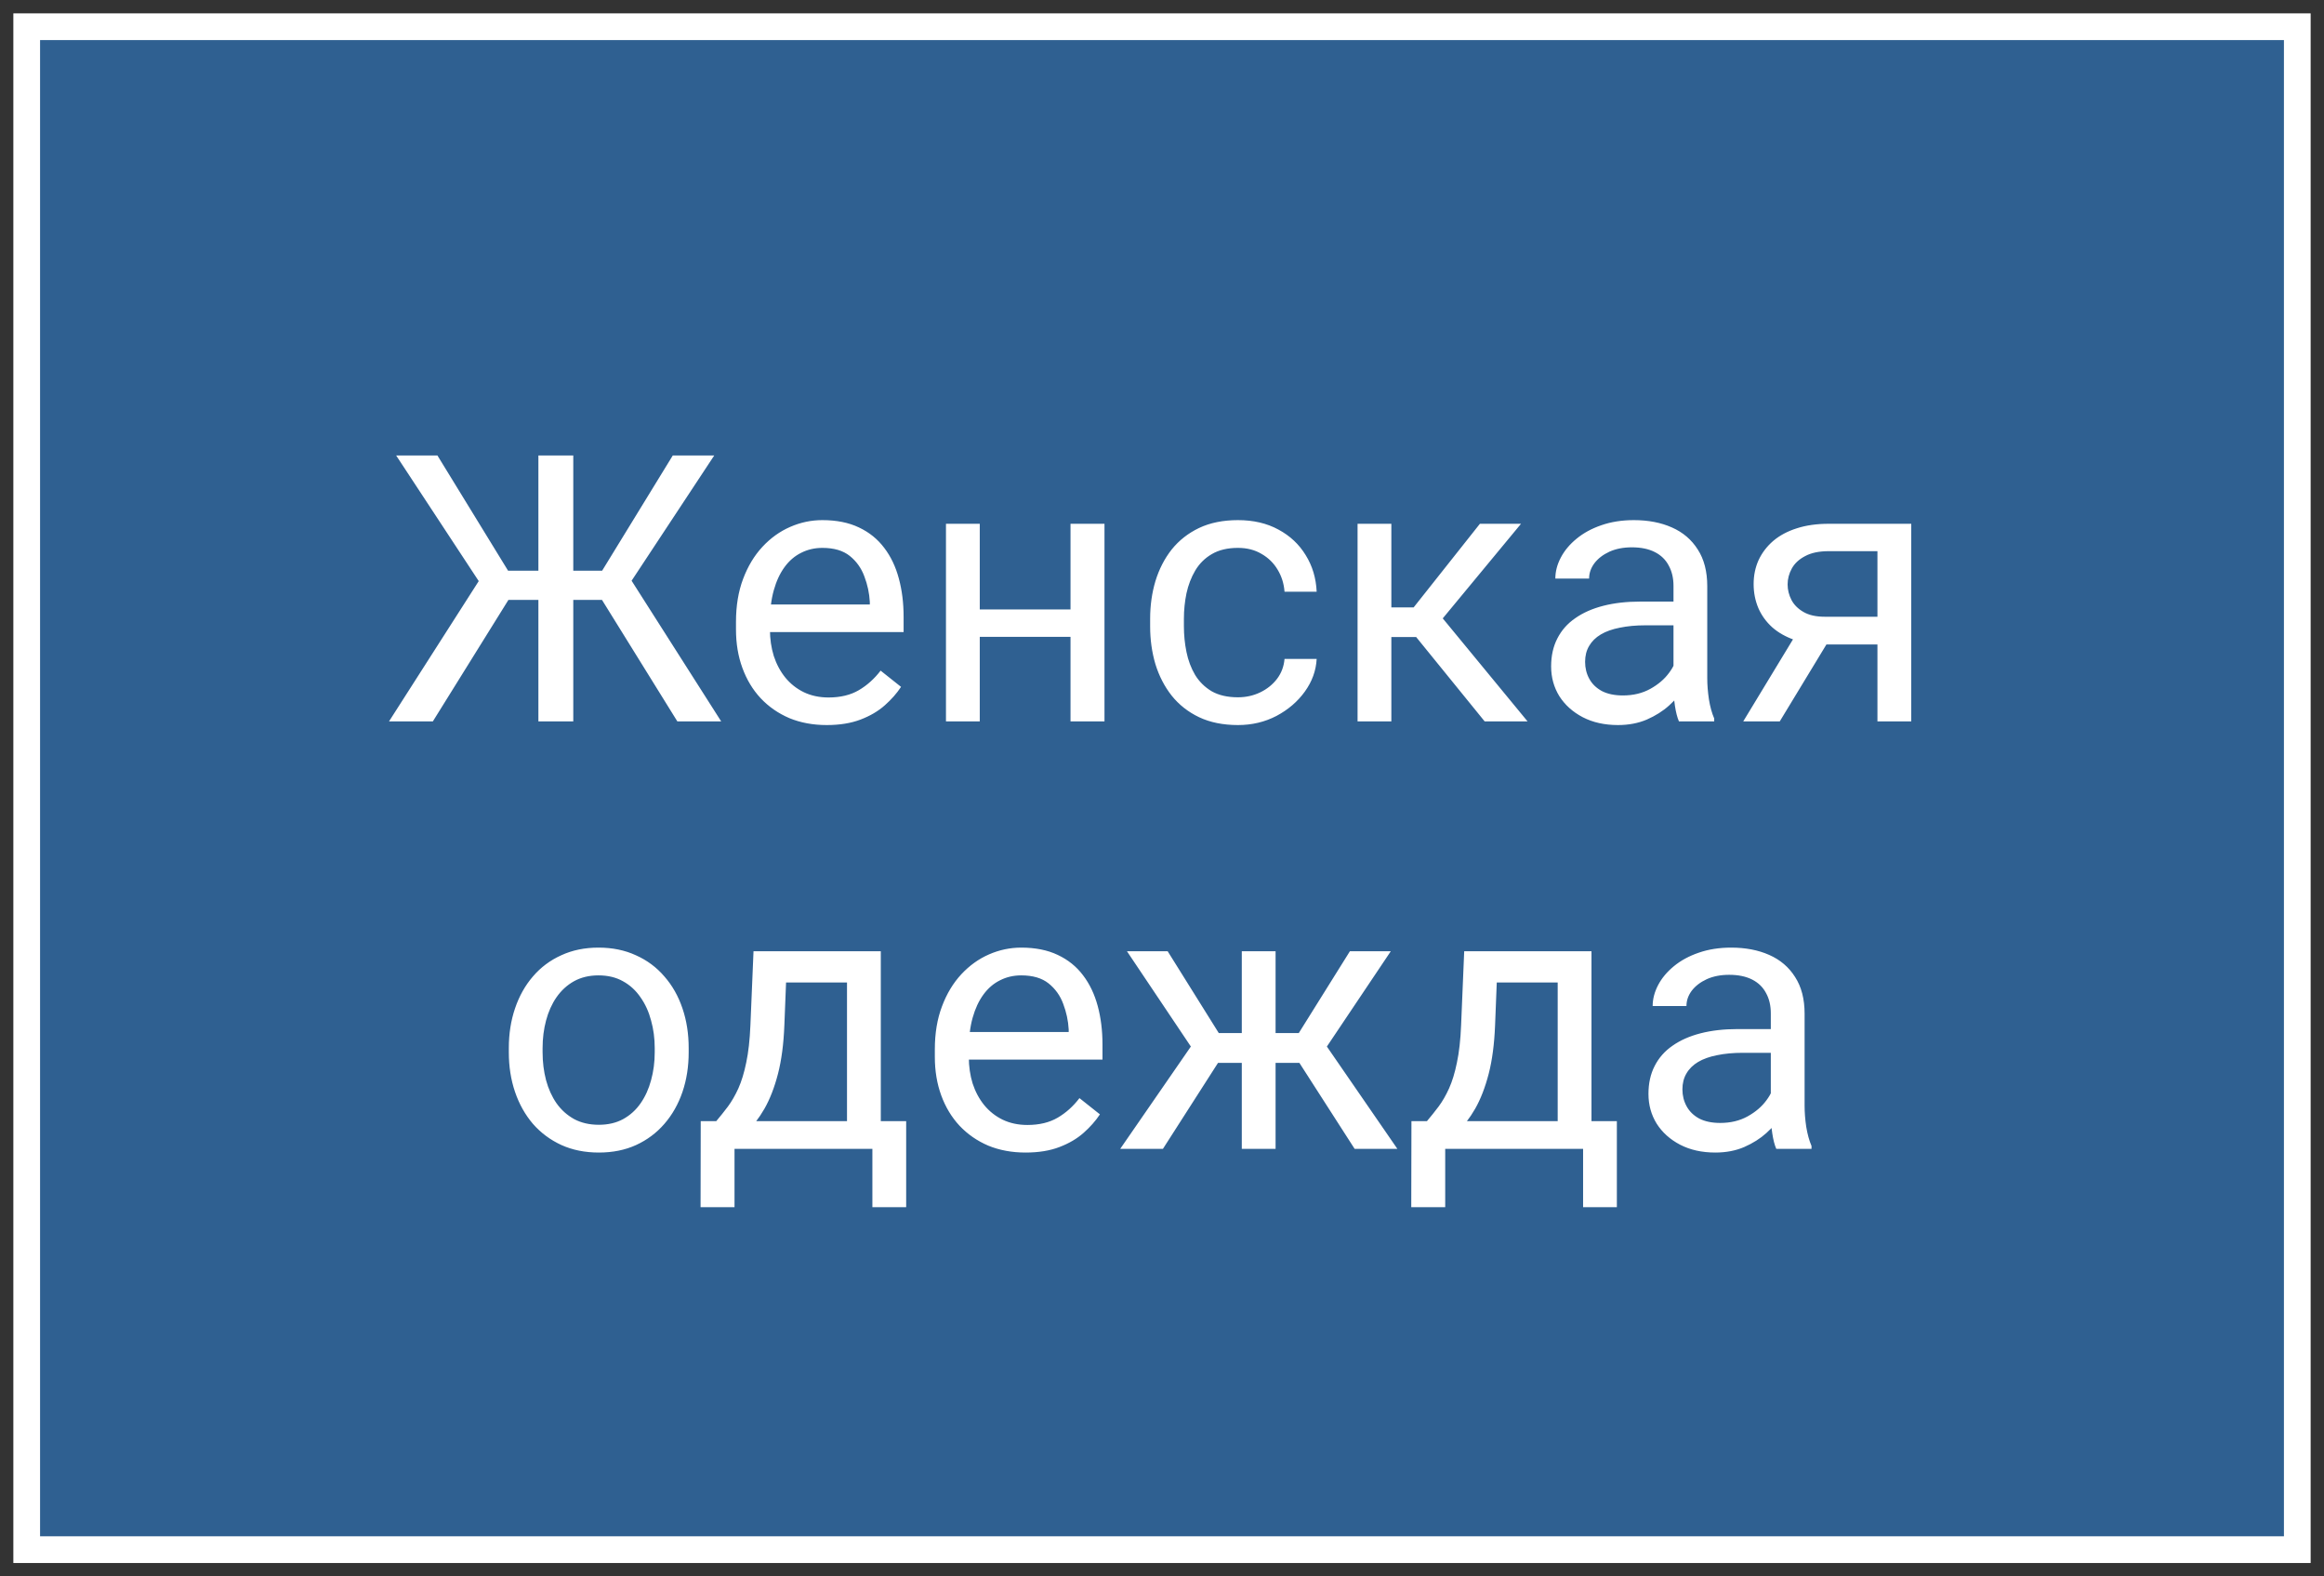
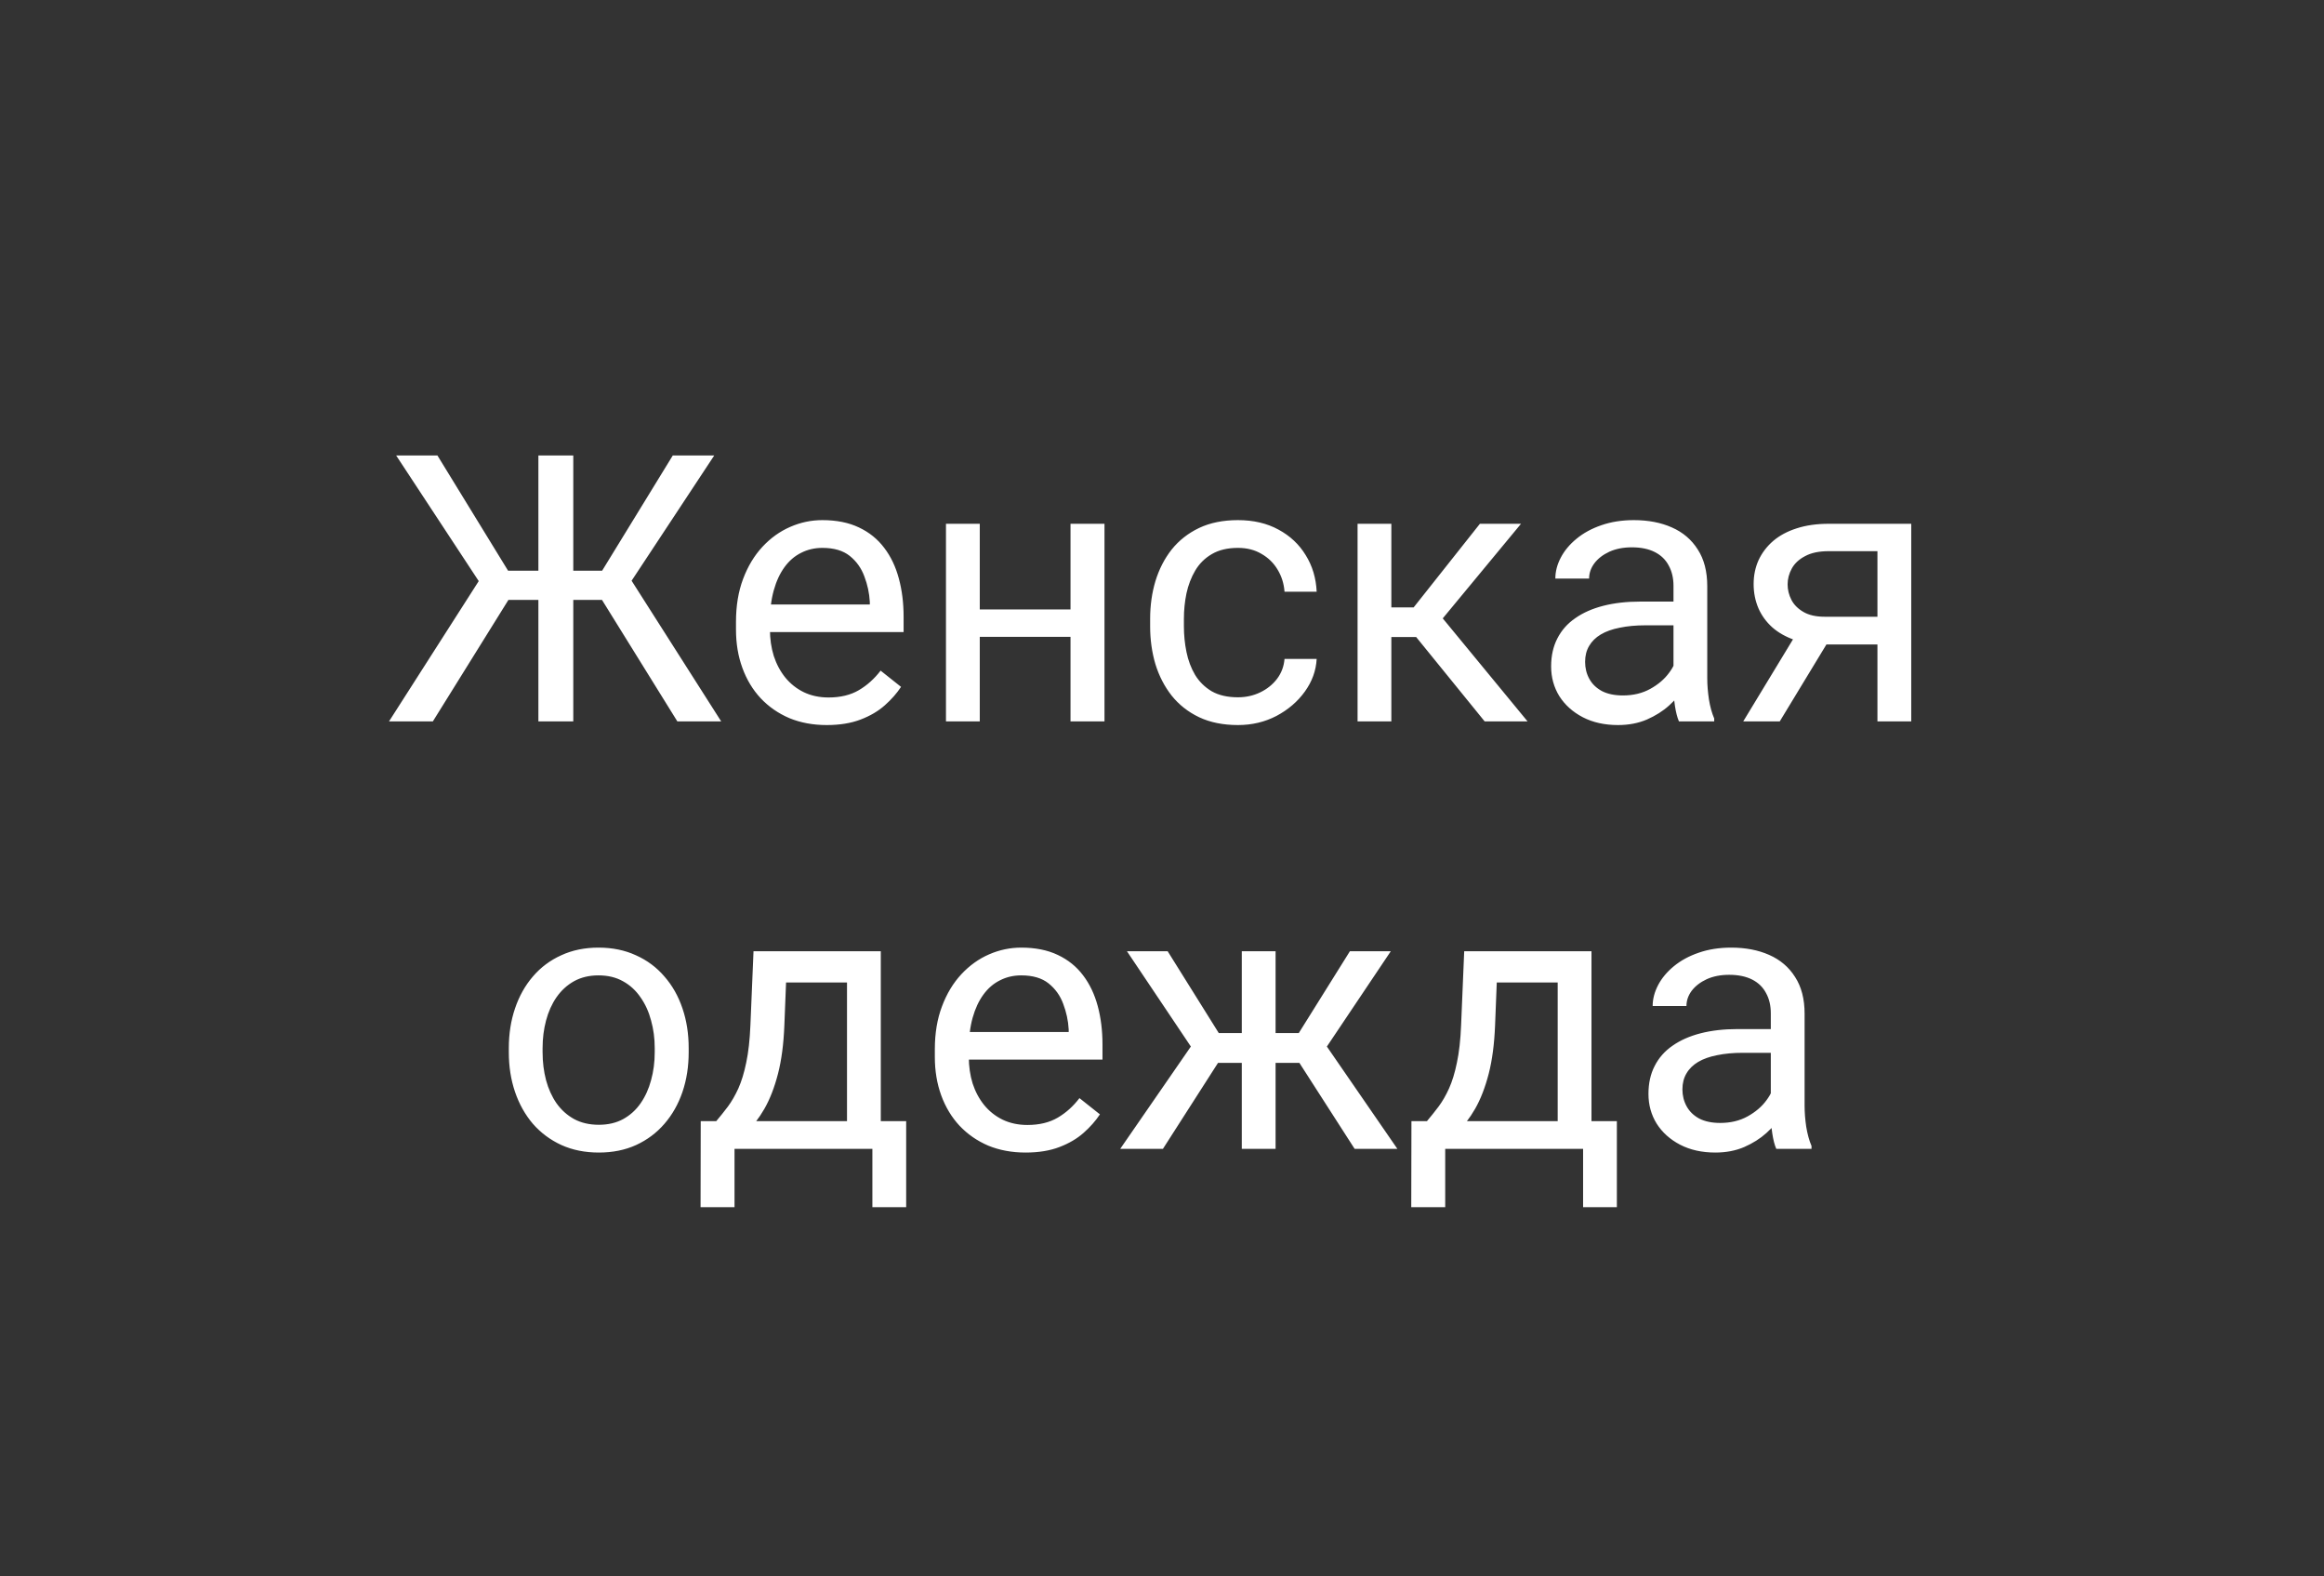
<svg xmlns="http://www.w3.org/2000/svg" width="87" height="59" viewBox="0 0 87 59" fill="none">
  <rect x="0" y="0" width="87" height="59" fill="#333333" stroke="none" />
-   <path d="M86 1H1V58H86V1Z" fill="#2F6091" stroke="white" />
  <path d="M18.385 22.454L14.83 17.047H16.375L19.02 21.36H20.894L20.682 22.454H18.385ZM19.096 22.352L16.204 27H14.563L18.262 21.217L19.096 22.352ZM21.461 17.047V27H20.155V17.047H21.461ZM26.738 17.047L23.17 22.454H20.941L20.736 21.36H22.541L25.186 17.047H26.738ZM25.357 27L22.473 22.352L23.314 21.217L26.998 27H25.357ZM30.949 27.137C30.434 27.137 29.967 27.05 29.548 26.877C29.133 26.699 28.775 26.451 28.475 26.132C28.178 25.813 27.951 25.435 27.791 24.997C27.631 24.56 27.552 24.081 27.552 23.561V23.274C27.552 22.673 27.641 22.137 27.818 21.668C27.996 21.194 28.238 20.793 28.543 20.465C28.848 20.137 29.195 19.888 29.582 19.72C29.969 19.551 30.37 19.467 30.785 19.467C31.314 19.467 31.77 19.558 32.152 19.74C32.54 19.922 32.856 20.178 33.102 20.506C33.349 20.829 33.531 21.212 33.649 21.654C33.768 22.092 33.827 22.57 33.827 23.09V23.657H28.304V22.625H32.562V22.529C32.544 22.201 32.476 21.882 32.357 21.572C32.243 21.262 32.061 21.007 31.811 20.807C31.56 20.606 31.218 20.506 30.785 20.506C30.498 20.506 30.234 20.567 29.992 20.69C29.751 20.809 29.543 20.987 29.37 21.224C29.197 21.461 29.062 21.75 28.967 22.092C28.871 22.434 28.823 22.828 28.823 23.274V23.561C28.823 23.912 28.871 24.243 28.967 24.553C29.067 24.858 29.211 25.127 29.398 25.359C29.589 25.592 29.819 25.774 30.088 25.906C30.361 26.038 30.671 26.105 31.018 26.105C31.464 26.105 31.842 26.013 32.152 25.831C32.462 25.649 32.733 25.405 32.966 25.1L33.731 25.708C33.572 25.95 33.369 26.18 33.123 26.398C32.877 26.617 32.574 26.795 32.214 26.932C31.858 27.068 31.437 27.137 30.949 27.137ZM40.321 22.81V23.835H36.411V22.81H40.321ZM36.678 19.604V27H35.413V19.604H36.678ZM41.347 19.604V27H40.075V19.604H41.347ZM46.344 26.098C46.645 26.098 46.922 26.036 47.178 25.913C47.433 25.79 47.643 25.621 47.807 25.407C47.971 25.189 48.064 24.94 48.087 24.662H49.29C49.267 25.1 49.119 25.508 48.846 25.886C48.577 26.259 48.224 26.562 47.786 26.795C47.349 27.023 46.868 27.137 46.344 27.137C45.788 27.137 45.302 27.039 44.888 26.843C44.477 26.647 44.136 26.378 43.862 26.036C43.593 25.694 43.391 25.302 43.254 24.86C43.122 24.414 43.056 23.942 43.056 23.445V23.158C43.056 22.662 43.122 22.192 43.254 21.75C43.391 21.303 43.593 20.909 43.862 20.567C44.136 20.226 44.477 19.957 44.888 19.761C45.302 19.565 45.788 19.467 46.344 19.467C46.922 19.467 47.428 19.585 47.861 19.822C48.294 20.055 48.634 20.374 48.88 20.779C49.13 21.18 49.267 21.636 49.29 22.146H48.087C48.064 21.841 47.977 21.565 47.827 21.319C47.681 21.073 47.481 20.877 47.226 20.731C46.975 20.581 46.681 20.506 46.344 20.506C45.956 20.506 45.63 20.583 45.366 20.738C45.106 20.889 44.899 21.094 44.744 21.354C44.594 21.609 44.484 21.894 44.416 22.208C44.352 22.518 44.32 22.835 44.32 23.158V23.445C44.32 23.769 44.352 24.088 44.416 24.402C44.48 24.717 44.587 25.002 44.737 25.257C44.892 25.512 45.1 25.717 45.359 25.872C45.624 26.023 45.952 26.098 46.344 26.098ZM52.086 19.604V27H50.821V19.604H52.086ZM56.94 19.604L53.433 23.842H51.662L51.471 22.734H52.92L55.401 19.604H56.94ZM55.579 27L52.858 23.65L53.672 22.734L57.185 27H55.579ZM62.648 25.735V21.928C62.648 21.636 62.588 21.383 62.47 21.169C62.356 20.95 62.183 20.782 61.95 20.663C61.718 20.545 61.431 20.485 61.089 20.485C60.77 20.485 60.49 20.54 60.248 20.649C60.011 20.759 59.824 20.902 59.688 21.08C59.555 21.258 59.489 21.449 59.489 21.654H58.225C58.225 21.39 58.293 21.128 58.43 20.868C58.566 20.608 58.762 20.374 59.018 20.164C59.277 19.95 59.587 19.781 59.947 19.658C60.312 19.531 60.717 19.467 61.164 19.467C61.702 19.467 62.176 19.558 62.586 19.74C63.001 19.922 63.324 20.198 63.557 20.567C63.794 20.932 63.912 21.39 63.912 21.941V25.387C63.912 25.633 63.933 25.895 63.974 26.173C64.019 26.451 64.085 26.69 64.172 26.891V27H62.852C62.789 26.854 62.739 26.66 62.702 26.419C62.666 26.173 62.648 25.945 62.648 25.735ZM62.866 22.516L62.88 23.404H61.602C61.242 23.404 60.92 23.434 60.638 23.493C60.355 23.548 60.118 23.632 59.927 23.746C59.735 23.86 59.59 24.004 59.489 24.177C59.389 24.345 59.339 24.544 59.339 24.771C59.339 25.004 59.391 25.216 59.496 25.407C59.601 25.599 59.758 25.751 59.968 25.865C60.182 25.975 60.444 26.029 60.754 26.029C61.141 26.029 61.483 25.947 61.779 25.783C62.075 25.619 62.31 25.419 62.483 25.182C62.661 24.945 62.757 24.715 62.77 24.491L63.31 25.1C63.279 25.291 63.192 25.503 63.051 25.735C62.91 25.968 62.72 26.191 62.483 26.405C62.251 26.615 61.973 26.79 61.649 26.932C61.33 27.068 60.97 27.137 60.569 27.137C60.068 27.137 59.628 27.039 59.25 26.843C58.876 26.647 58.585 26.385 58.375 26.057C58.17 25.724 58.067 25.352 58.067 24.942C58.067 24.546 58.145 24.197 58.3 23.896C58.455 23.591 58.678 23.338 58.97 23.138C59.261 22.933 59.612 22.778 60.023 22.673C60.433 22.568 60.891 22.516 61.397 22.516H62.866ZM67.398 23.473H68.766L66.626 27H65.259L67.398 23.473ZM68.458 19.604H71.548V27H70.283V20.629H68.458C68.098 20.629 67.804 20.69 67.576 20.814C67.348 20.932 67.182 21.087 67.077 21.278C66.972 21.47 66.92 21.668 66.92 21.873C66.92 22.074 66.968 22.267 67.064 22.454C67.159 22.636 67.31 22.787 67.515 22.905C67.72 23.024 67.984 23.083 68.308 23.083H70.625V24.122H68.308C67.884 24.122 67.508 24.065 67.18 23.951C66.852 23.837 66.574 23.68 66.346 23.48C66.118 23.274 65.945 23.035 65.826 22.762C65.708 22.484 65.648 22.183 65.648 21.859C65.648 21.536 65.71 21.237 65.833 20.964C65.961 20.69 66.143 20.451 66.38 20.246C66.621 20.041 66.915 19.884 67.262 19.774C67.613 19.66 68.011 19.604 68.458 19.604ZM19.048 39.384V39.227C19.048 38.693 19.125 38.199 19.28 37.743C19.435 37.283 19.659 36.884 19.95 36.547C20.242 36.205 20.595 35.941 21.01 35.754C21.424 35.562 21.889 35.467 22.404 35.467C22.924 35.467 23.391 35.562 23.806 35.754C24.225 35.941 24.58 36.205 24.872 36.547C25.168 36.884 25.394 37.283 25.549 37.743C25.704 38.199 25.781 38.693 25.781 39.227V39.384C25.781 39.917 25.704 40.411 25.549 40.867C25.394 41.323 25.168 41.722 24.872 42.063C24.58 42.401 24.227 42.665 23.812 42.856C23.402 43.043 22.938 43.137 22.418 43.137C21.898 43.137 21.431 43.043 21.017 42.856C20.602 42.665 20.246 42.401 19.95 42.063C19.659 41.722 19.435 41.323 19.28 40.867C19.125 40.411 19.048 39.917 19.048 39.384ZM20.312 39.227V39.384C20.312 39.753 20.356 40.102 20.442 40.43C20.529 40.753 20.659 41.04 20.832 41.291C21.01 41.542 21.231 41.74 21.495 41.886C21.759 42.027 22.067 42.098 22.418 42.098C22.764 42.098 23.067 42.027 23.327 41.886C23.591 41.74 23.81 41.542 23.983 41.291C24.157 41.04 24.287 40.753 24.373 40.43C24.464 40.102 24.51 39.753 24.51 39.384V39.227C24.51 38.862 24.464 38.518 24.373 38.194C24.287 37.866 24.154 37.577 23.977 37.326C23.803 37.071 23.585 36.87 23.32 36.725C23.061 36.579 22.755 36.506 22.404 36.506C22.058 36.506 21.753 36.579 21.488 36.725C21.229 36.87 21.01 37.071 20.832 37.326C20.659 37.577 20.529 37.866 20.442 38.194C20.356 38.518 20.312 38.862 20.312 39.227ZM28.208 35.603H29.473L29.363 38.372C29.336 39.074 29.256 39.68 29.124 40.19C28.992 40.701 28.823 41.136 28.618 41.496C28.413 41.852 28.183 42.15 27.928 42.392C27.677 42.633 27.417 42.836 27.148 43H26.52L26.554 41.968L26.814 41.961C26.964 41.783 27.11 41.601 27.251 41.414C27.392 41.223 27.522 40.997 27.641 40.737C27.759 40.473 27.857 40.152 27.935 39.773C28.017 39.391 28.069 38.923 28.092 38.372L28.208 35.603ZM28.523 35.603H32.973V43H31.708V36.773H28.523V35.603ZM26.232 41.961H33.923V45.181H32.658V43H27.497V45.181H26.226L26.232 41.961ZM38.394 43.137C37.879 43.137 37.411 43.05 36.992 42.877C36.578 42.699 36.22 42.451 35.919 42.132C35.623 41.813 35.395 41.435 35.235 40.997C35.076 40.56 34.996 40.081 34.996 39.562V39.274C34.996 38.673 35.085 38.137 35.263 37.668C35.44 37.194 35.682 36.793 35.987 36.465C36.293 36.137 36.639 35.888 37.026 35.72C37.414 35.551 37.815 35.467 38.23 35.467C38.758 35.467 39.214 35.558 39.597 35.74C39.984 35.922 40.301 36.178 40.547 36.506C40.793 36.829 40.975 37.212 41.094 37.654C41.212 38.092 41.272 38.57 41.272 39.09V39.657H35.748V38.625H40.007V38.529C39.989 38.201 39.92 37.882 39.802 37.572C39.688 37.262 39.505 37.007 39.255 36.807C39.004 36.606 38.662 36.506 38.23 36.506C37.942 36.506 37.678 36.567 37.437 36.69C37.195 36.809 36.988 36.987 36.815 37.224C36.641 37.461 36.507 37.75 36.411 38.092C36.315 38.434 36.268 38.828 36.268 39.274V39.562C36.268 39.912 36.315 40.243 36.411 40.553C36.511 40.858 36.655 41.127 36.842 41.359C37.033 41.592 37.263 41.774 37.532 41.906C37.806 42.038 38.116 42.105 38.462 42.105C38.908 42.105 39.287 42.013 39.597 41.831C39.907 41.649 40.178 41.405 40.41 41.1L41.176 41.708C41.016 41.95 40.813 42.18 40.567 42.398C40.321 42.617 40.018 42.795 39.658 42.932C39.303 43.068 38.881 43.137 38.394 43.137ZM44.99 39.78L42.188 35.603H43.712L45.626 38.666H47.102L46.918 39.78H44.99ZM45.681 39.65L43.534 43H41.935L44.881 38.734L45.681 39.65ZM47.752 35.603V43H46.487V35.603H47.752ZM52.065 35.603L49.263 39.78H47.335L47.137 38.666H48.62L50.534 35.603H52.065ZM50.712 43L48.559 39.65L49.372 38.734L52.312 43H50.712ZM54.813 35.603H56.078L55.969 38.372C55.941 39.074 55.862 39.68 55.73 40.19C55.597 40.701 55.429 41.136 55.224 41.496C55.019 41.852 54.788 42.15 54.533 42.392C54.283 42.633 54.023 42.836 53.754 43H53.125L53.159 41.968L53.419 41.961C53.569 41.783 53.715 41.601 53.856 41.414C53.998 41.223 54.128 40.997 54.246 40.737C54.365 40.473 54.463 40.152 54.54 39.773C54.622 39.391 54.675 38.923 54.697 38.372L54.813 35.603ZM55.128 35.603H59.578V43H58.313V36.773H55.128V35.603ZM52.838 41.961H60.528V45.181H59.264V43H54.102V45.181H52.831L52.838 41.961ZM66.291 41.735V37.928C66.291 37.636 66.232 37.383 66.113 37.169C65.999 36.95 65.826 36.782 65.594 36.663C65.361 36.545 65.074 36.485 64.732 36.485C64.413 36.485 64.133 36.54 63.892 36.649C63.655 36.759 63.468 36.902 63.331 37.08C63.199 37.258 63.133 37.449 63.133 37.654H61.868C61.868 37.39 61.937 37.128 62.073 36.868C62.21 36.608 62.406 36.374 62.661 36.164C62.921 35.95 63.231 35.781 63.591 35.658C63.955 35.531 64.361 35.467 64.808 35.467C65.345 35.467 65.819 35.558 66.23 35.74C66.644 35.922 66.968 36.198 67.2 36.567C67.437 36.932 67.556 37.39 67.556 37.941V41.387C67.556 41.633 67.576 41.895 67.617 42.173C67.663 42.451 67.729 42.69 67.815 42.891V43H66.496C66.432 42.854 66.382 42.66 66.346 42.419C66.309 42.173 66.291 41.945 66.291 41.735ZM66.51 38.516L66.523 39.404H65.245C64.885 39.404 64.564 39.434 64.281 39.493C63.999 39.548 63.762 39.632 63.57 39.746C63.379 39.86 63.233 40.004 63.133 40.177C63.033 40.345 62.982 40.544 62.982 40.772C62.982 41.004 63.035 41.216 63.14 41.407C63.245 41.599 63.402 41.751 63.611 41.865C63.825 41.975 64.088 42.029 64.397 42.029C64.785 42.029 65.127 41.947 65.423 41.783C65.719 41.619 65.954 41.419 66.127 41.182C66.305 40.945 66.4 40.715 66.414 40.491L66.954 41.1C66.922 41.291 66.836 41.503 66.694 41.735C66.553 41.968 66.364 42.191 66.127 42.405C65.894 42.615 65.617 42.79 65.293 42.932C64.974 43.068 64.614 43.137 64.213 43.137C63.712 43.137 63.272 43.039 62.894 42.843C62.52 42.647 62.228 42.385 62.019 42.057C61.813 41.724 61.711 41.352 61.711 40.942C61.711 40.546 61.788 40.197 61.943 39.897C62.098 39.591 62.322 39.338 62.613 39.138C62.905 38.933 63.256 38.778 63.666 38.673C64.076 38.568 64.534 38.516 65.04 38.516H66.51Z" fill="white" />
</svg>